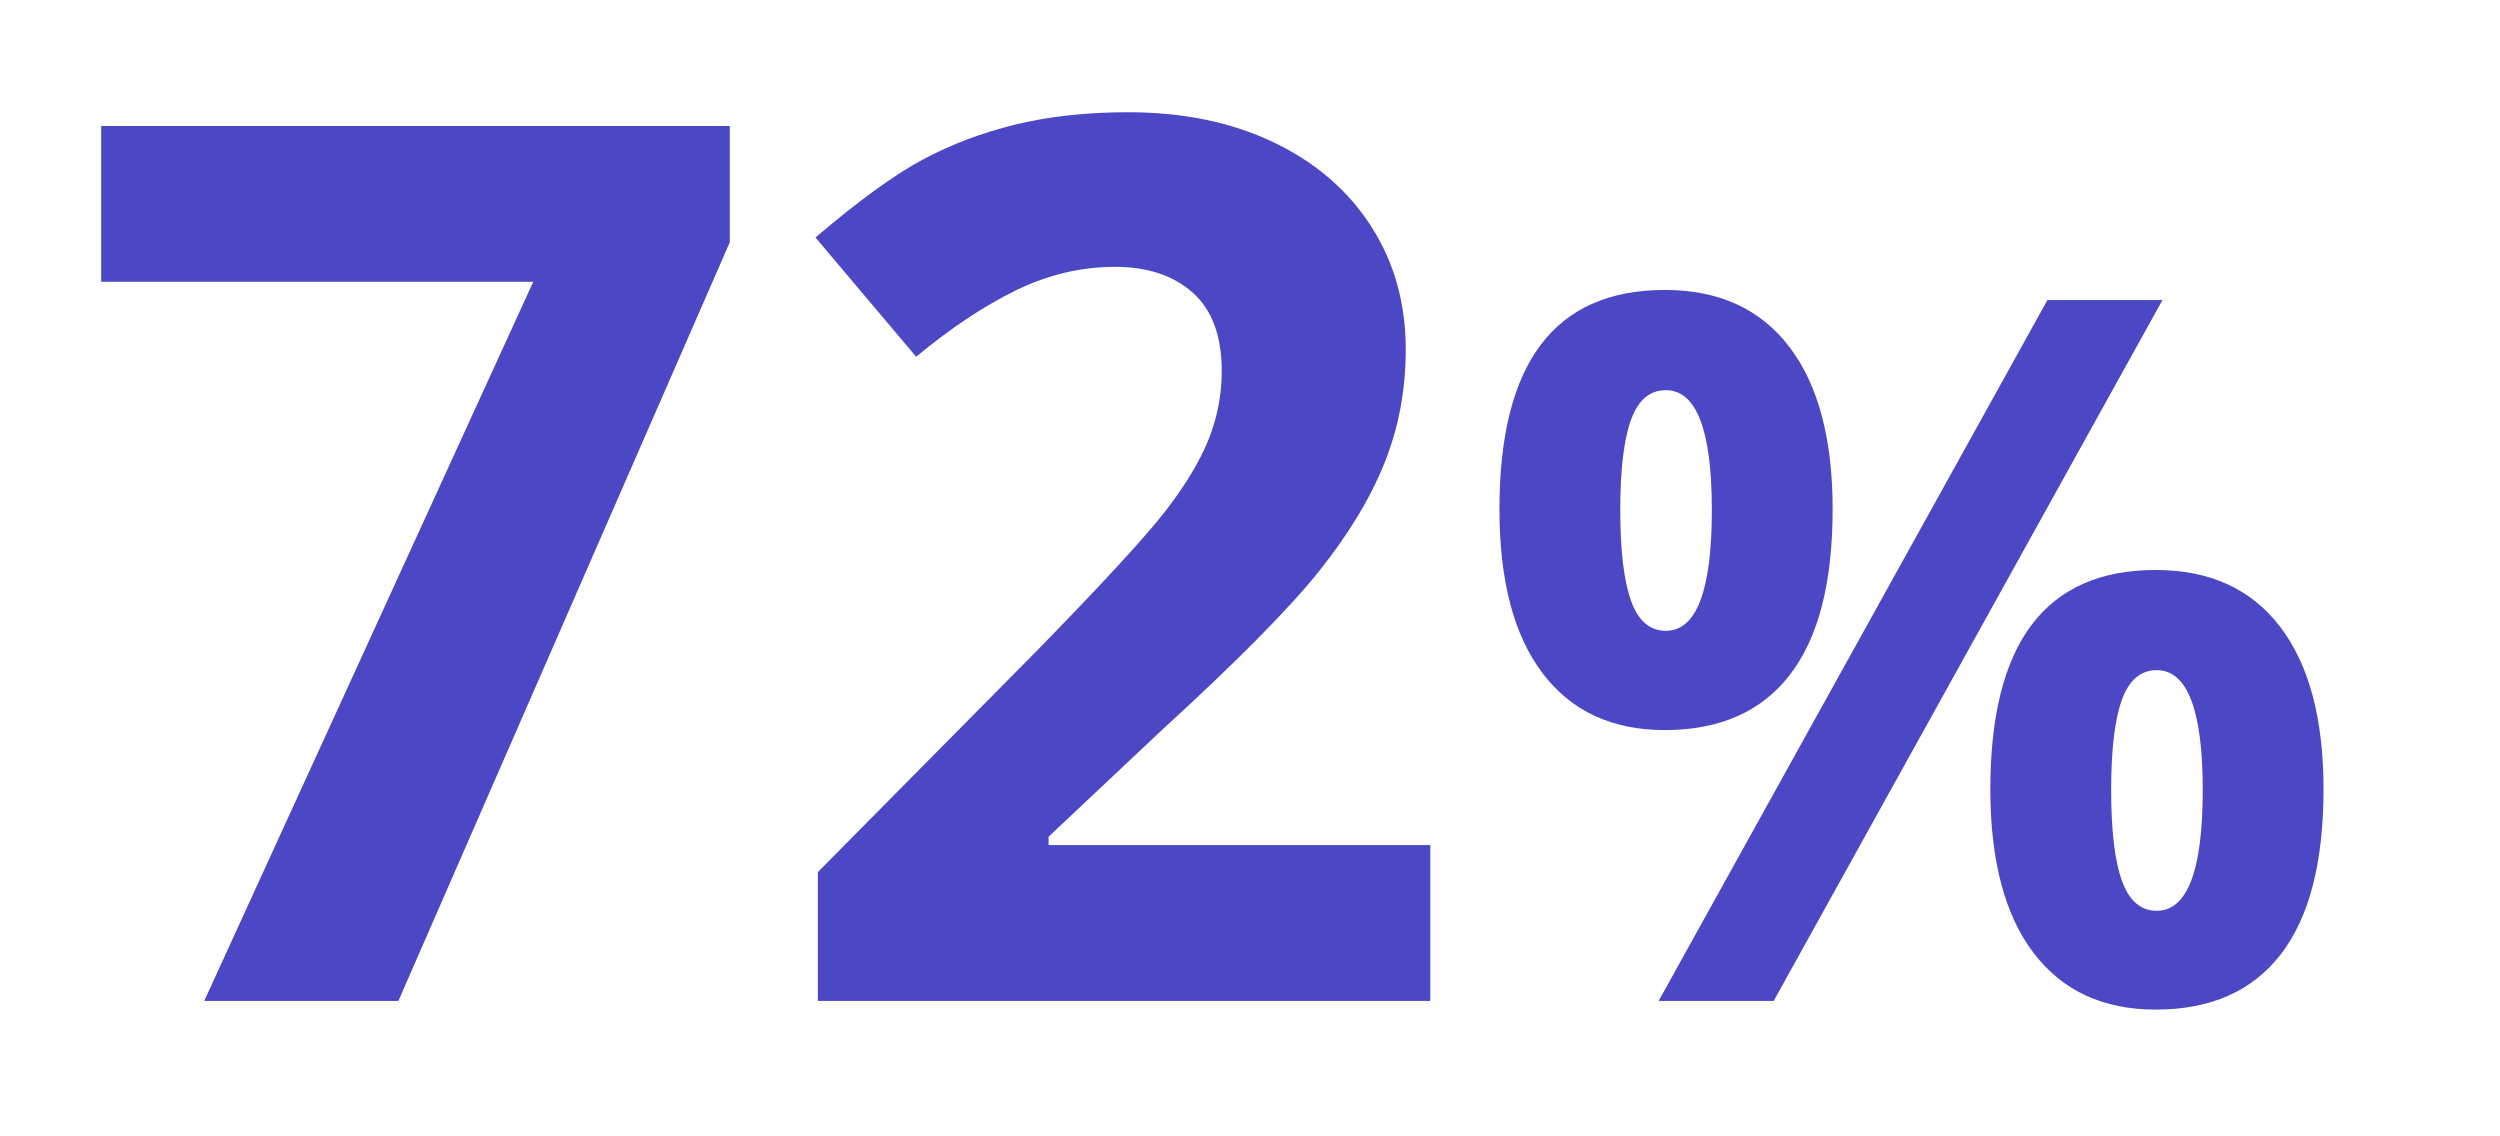
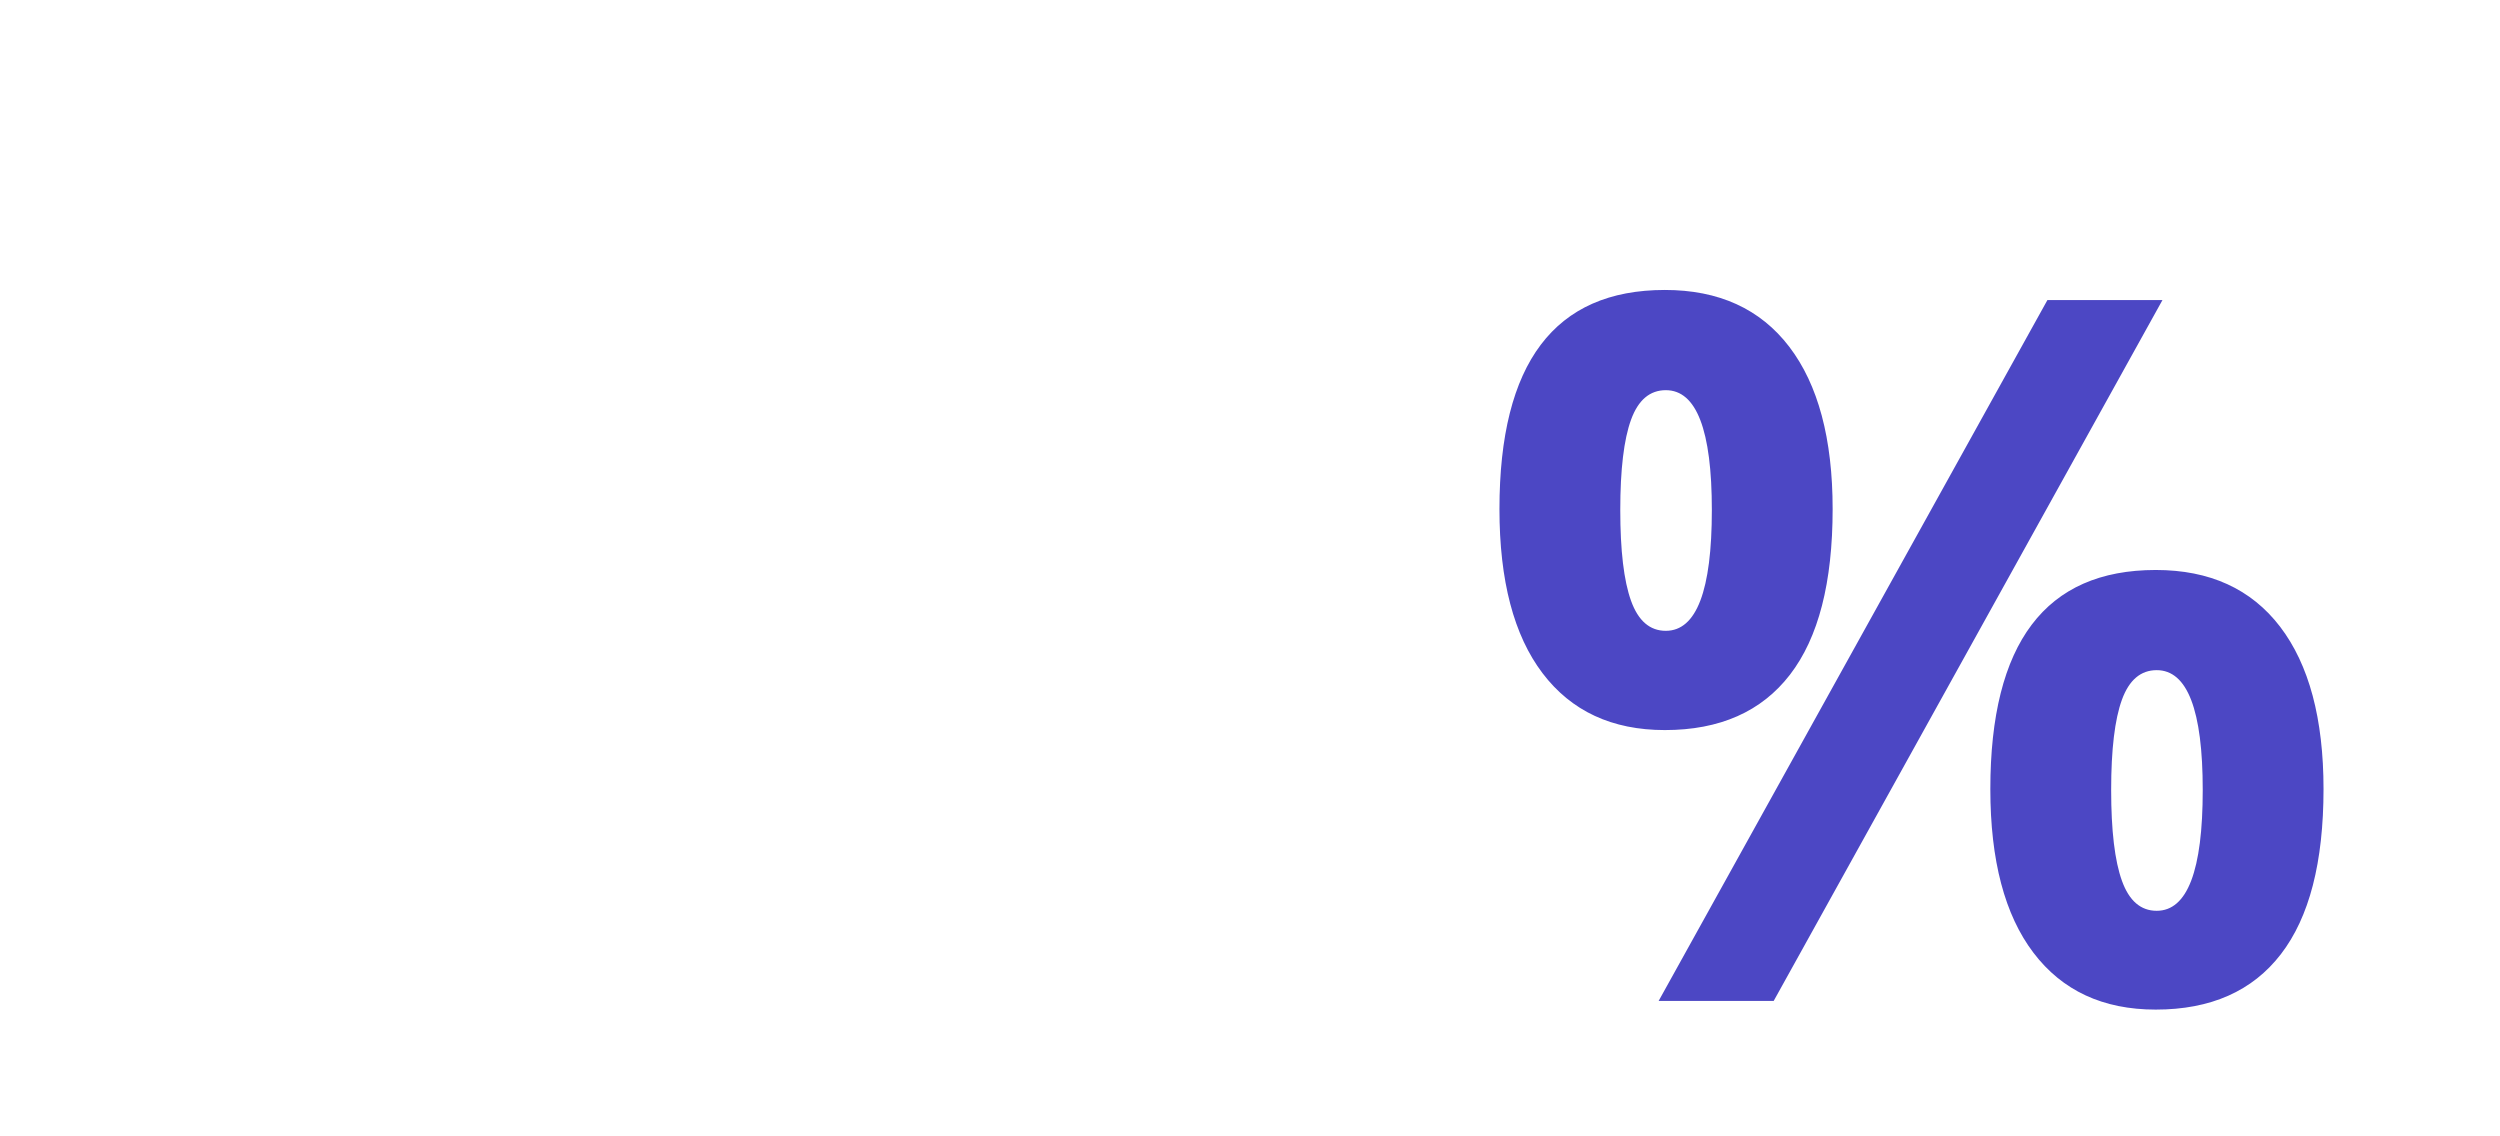
<svg xmlns="http://www.w3.org/2000/svg" id="_87-click-1" data-name="87-click-1" viewBox="0 0 110 50">
  <defs>
    <style>
      .cls-1 {
        fill: #4c47c4;
      }
    </style>
  </defs>
-   <path class="cls-1" d="m8.986,44.041l14.477-31.641H4.451v-6.855h27.66v5.115l-14.582,33.381h-8.543Z" />
-   <path class="cls-1" d="m62.933,44.041h-26.947v-5.669l9.678-9.782c2.865-2.936,4.736-4.971,5.615-6.104.879-1.135,1.512-2.185,1.898-3.151s.58-1.969.58-3.006c0-1.547-.426-2.698-1.279-3.454-.852-.756-1.99-1.134-3.414-1.134-1.494,0-2.943.343-4.35,1.028s-2.875,1.661-4.404,2.927l-4.43-5.247c1.898-1.617,3.473-2.76,4.721-3.428s2.609-1.182,4.086-1.543c1.477-.359,3.129-.54,4.957-.54,2.408,0,4.535.439,6.381,1.318s3.279,2.109,4.299,3.691,1.529,3.393,1.529,5.432c0,1.775-.312,3.44-.938,4.997-.623,1.555-1.59,3.15-2.9,4.785-1.309,1.635-3.615,3.964-6.92,6.987l-4.957,4.667v.369h16.795v6.855Z" />
  <path class="cls-1" d="m80.636,22.398c0,3.235-.625,5.664-1.877,7.288s-3.088,2.437-5.506,2.437c-2.32,0-4.113-.833-5.379-2.5-1.266-1.666-1.898-4.074-1.898-7.225,0-6.426,2.426-9.64,7.277-9.64,2.377,0,4.201.833,5.475,2.5,1.271,1.666,1.908,4.047,1.908,7.14Zm-9.344.043c0,1.786.158,3.118.475,3.997s.826,1.318,1.529,1.318c1.35,0,2.025-1.772,2.025-5.315,0-3.516-.676-5.273-2.025-5.273-.703,0-1.213.432-1.529,1.297s-.475,2.19-.475,3.977Zm23.857-9.239l-17.107,30.839h-5.062l17.107-30.839h5.062Zm7.086,21.516c0,3.221-.625,5.643-1.877,7.267s-3.086,2.437-5.506,2.437c-2.32,0-4.113-.833-5.379-2.5-1.266-1.666-1.898-4.067-1.898-7.203,0-6.427,2.426-9.64,7.277-9.64,2.377,0,4.201.833,5.475,2.499,1.271,1.667,1.908,4.047,1.908,7.141Zm-9.344.042c0,1.786.158,3.118.475,3.997s.826,1.318,1.529,1.318c1.35,0,2.025-1.771,2.025-5.315,0-3.516-.676-5.273-2.025-5.273-.703,0-1.213.433-1.529,1.297-.316.865-.475,2.19-.475,3.977Z" />
</svg>